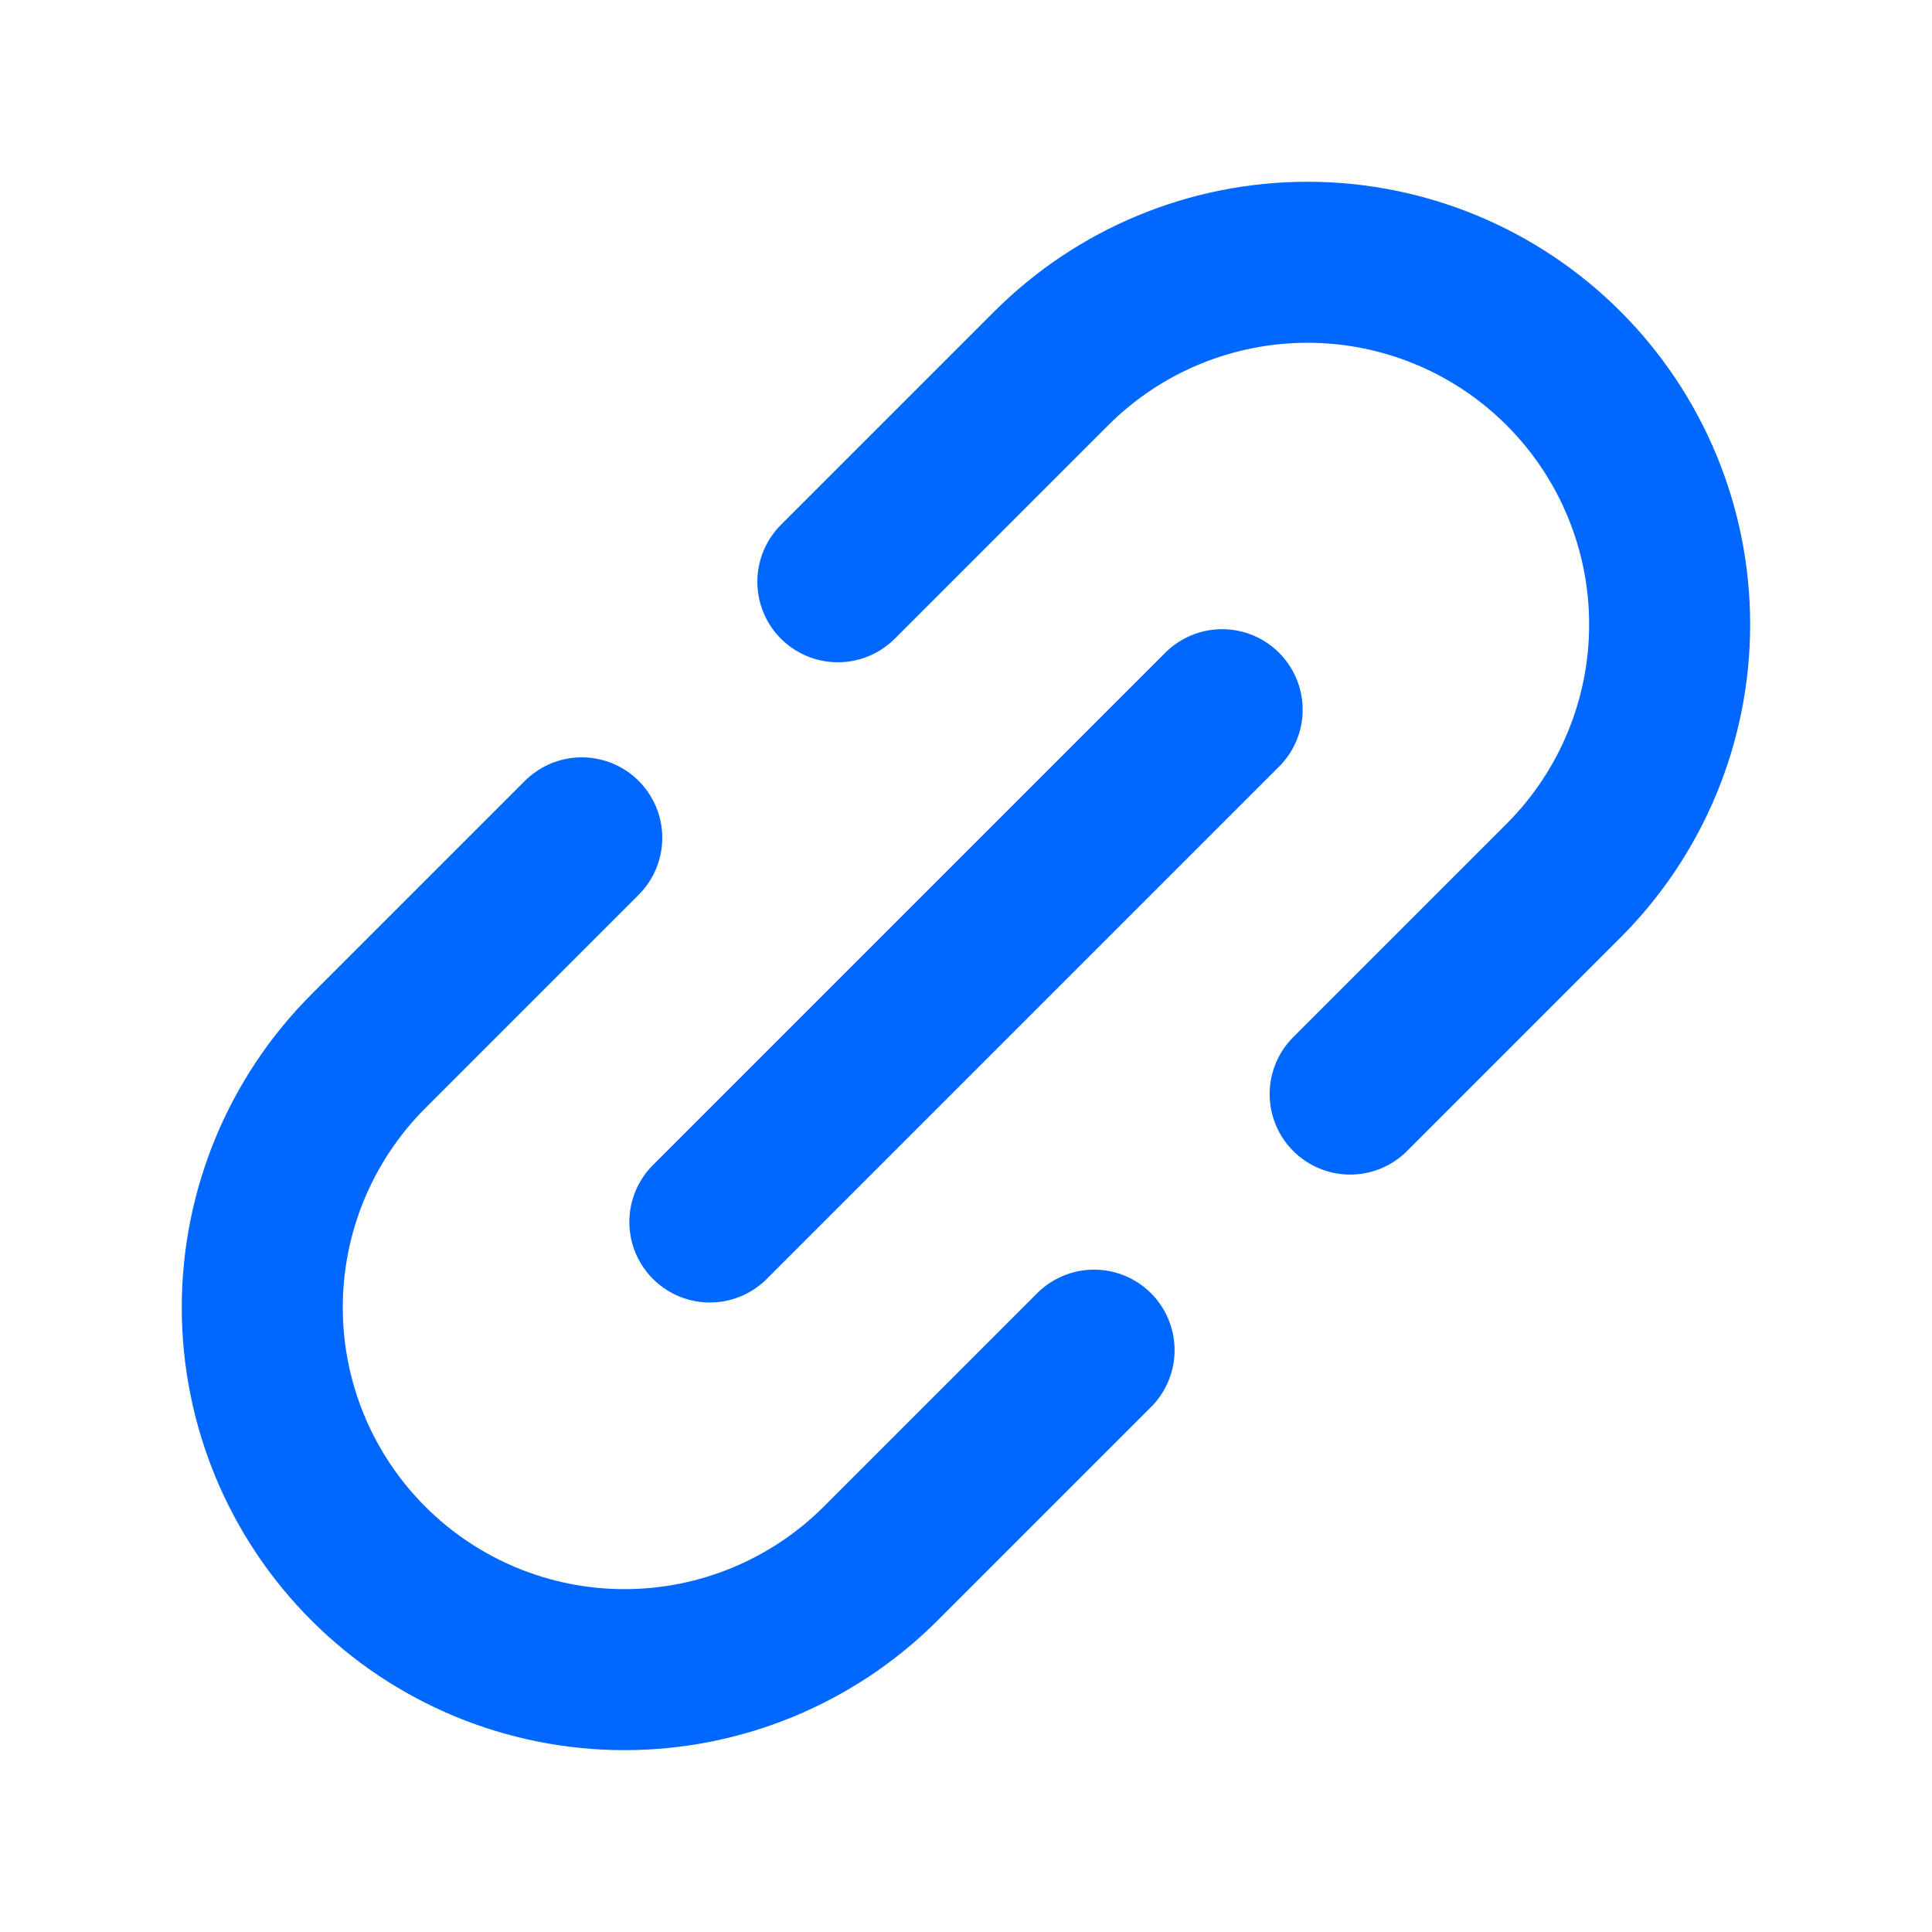
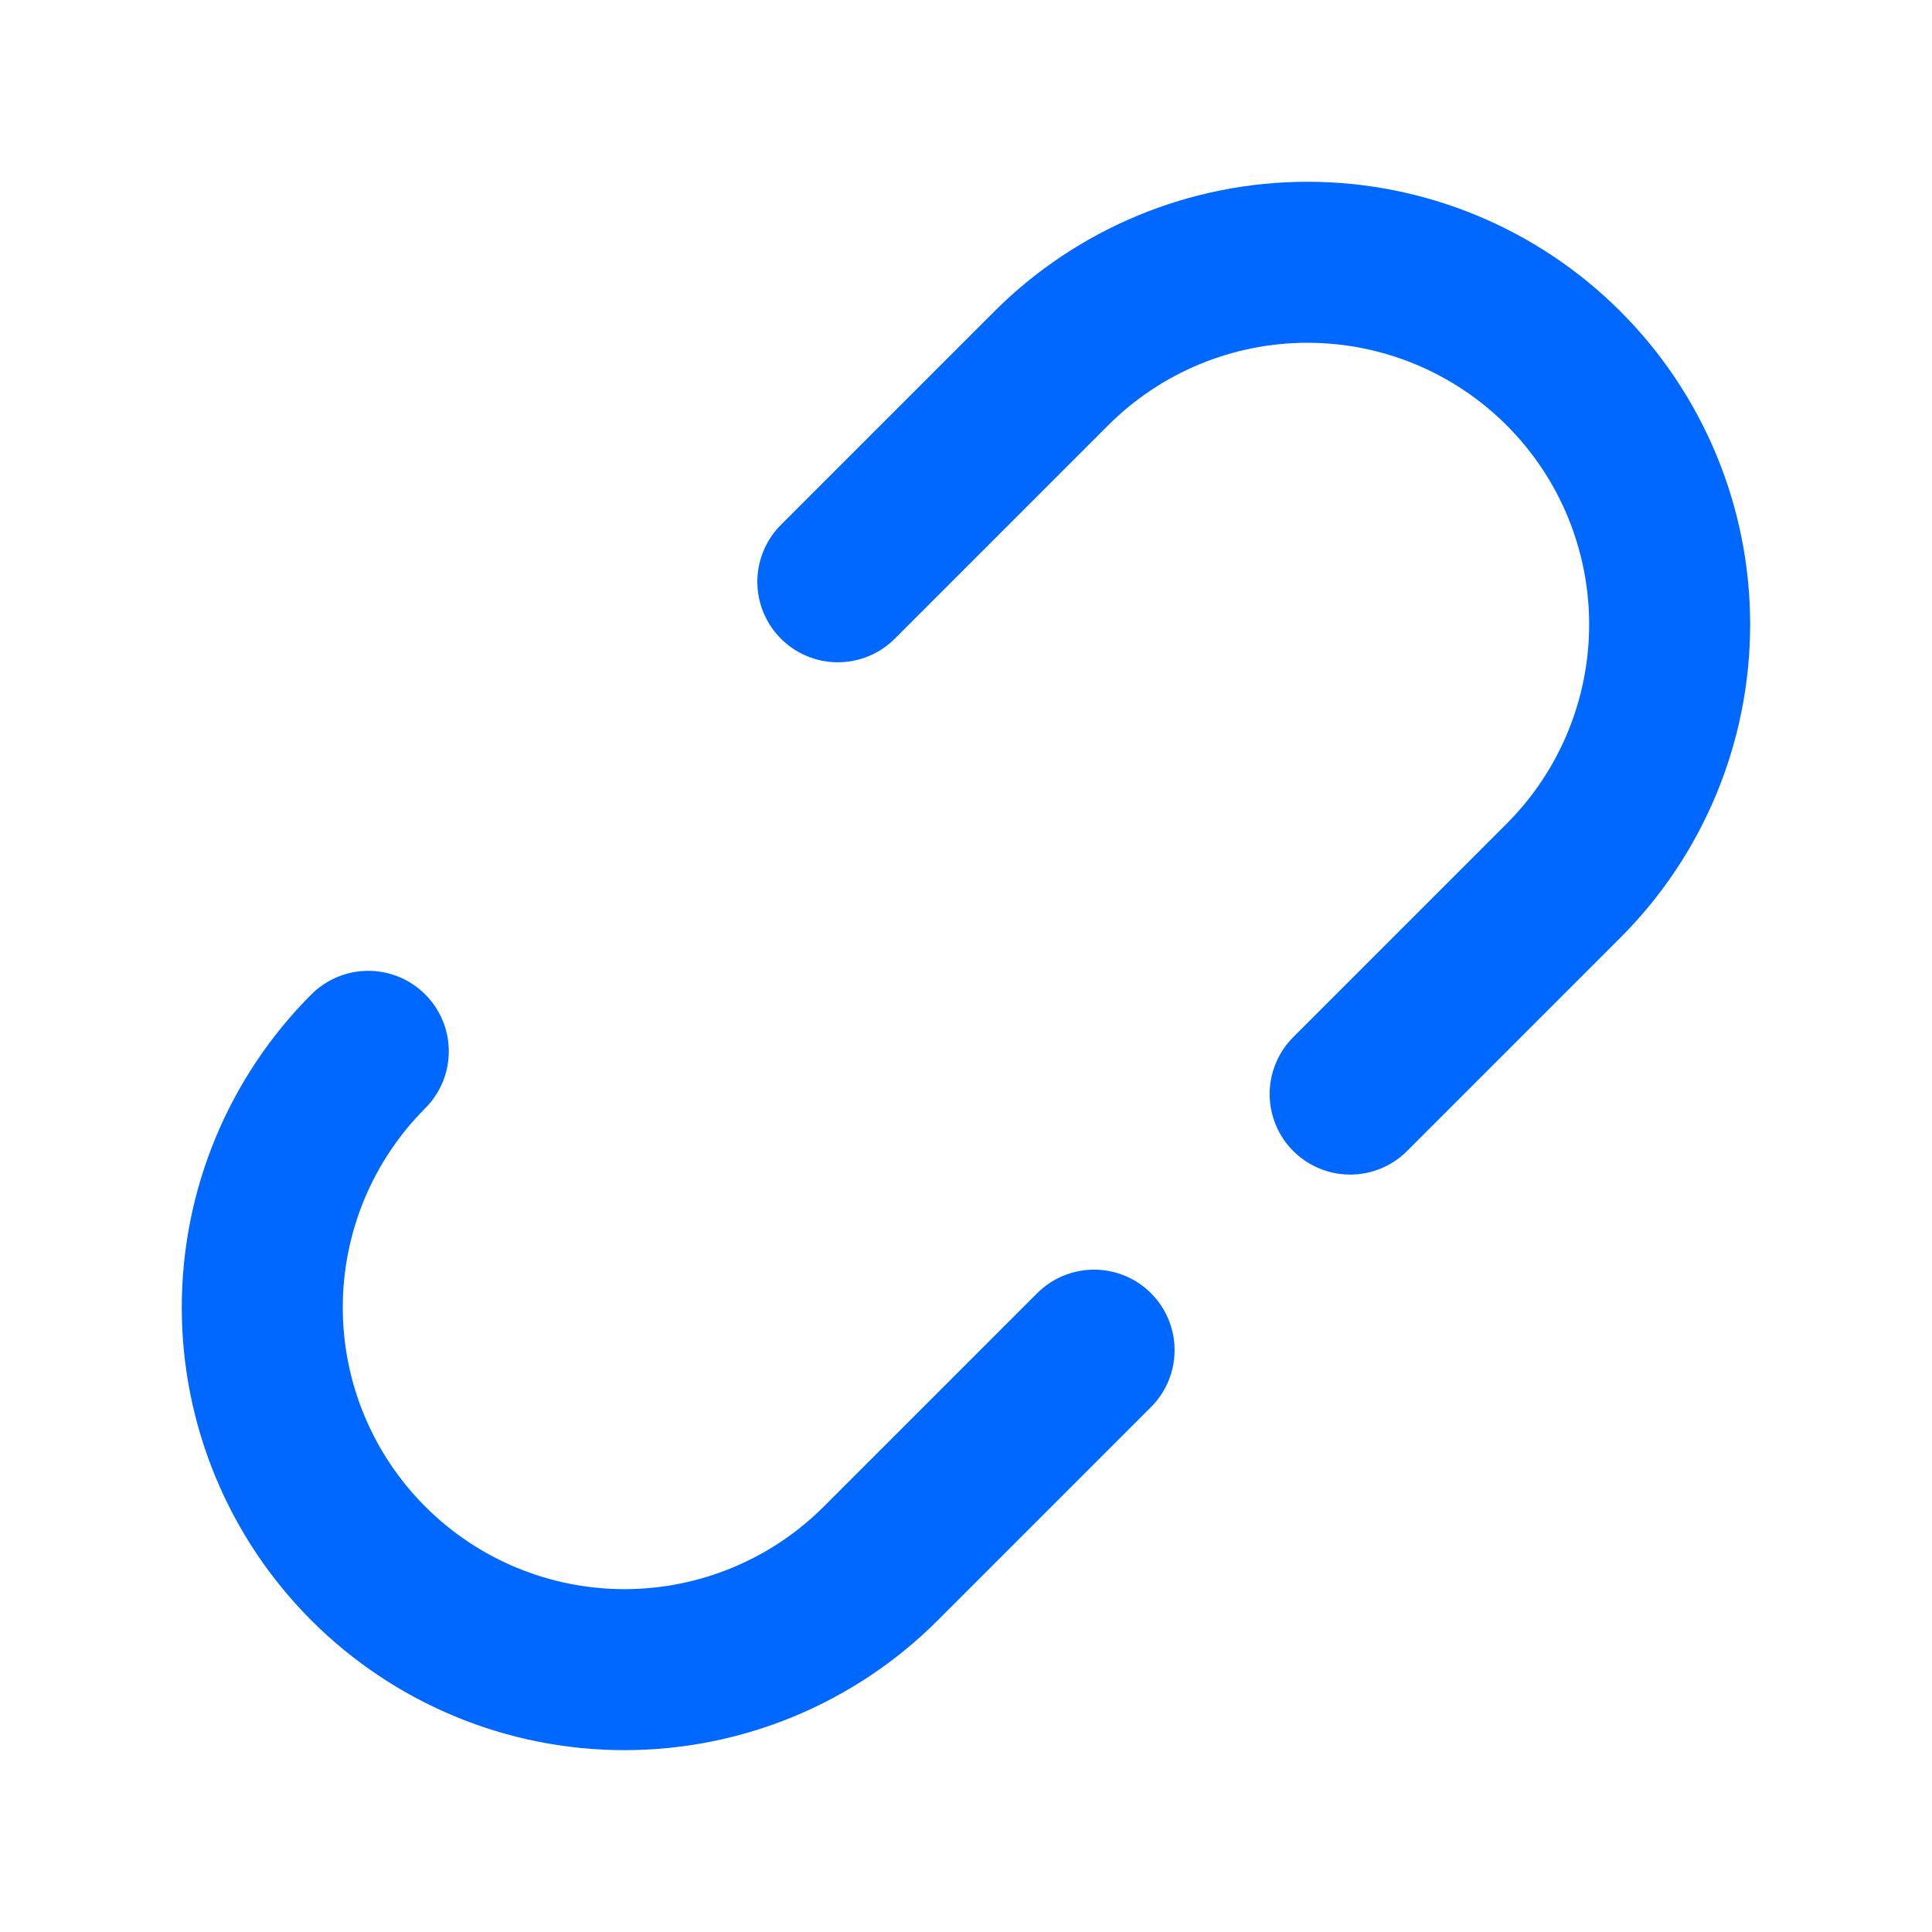
<svg xmlns="http://www.w3.org/2000/svg" width="24" height="24" viewBox="0 0 24 24" fill="none">
-   <path d="M8.818 15.18L15.182 8.816" stroke="#0067FF" stroke-width="2" stroke-linecap="round" stroke-linejoin="round" />
-   <path d="M13.591 16.772L10.939 19.424C10.095 20.267 8.951 20.741 7.757 20.741C6.564 20.741 5.42 20.267 4.576 19.423C3.732 18.579 3.258 17.435 3.258 16.242C3.258 15.048 3.732 13.904 4.575 13.06L7.227 10.408" stroke="#0067FF" stroke-width="2" stroke-linecap="round" stroke-linejoin="round" />
+   <path d="M13.591 16.772L10.939 19.424C10.095 20.267 8.951 20.741 7.757 20.741C6.564 20.741 5.42 20.267 4.576 19.423C3.732 18.579 3.258 17.435 3.258 16.242C3.258 15.048 3.732 13.904 4.575 13.06" stroke="#0067FF" stroke-width="2" stroke-linecap="round" stroke-linejoin="round" />
  <path d="M16.772 13.591L19.424 10.939C20.267 10.095 20.741 8.951 20.741 7.757C20.741 6.564 20.267 5.42 19.423 4.576C18.579 3.732 17.435 3.258 16.242 3.258C15.048 3.258 13.904 3.732 13.06 4.575L10.408 7.227" stroke="#0067FF" stroke-width="2" stroke-linecap="round" stroke-linejoin="round" />
</svg>